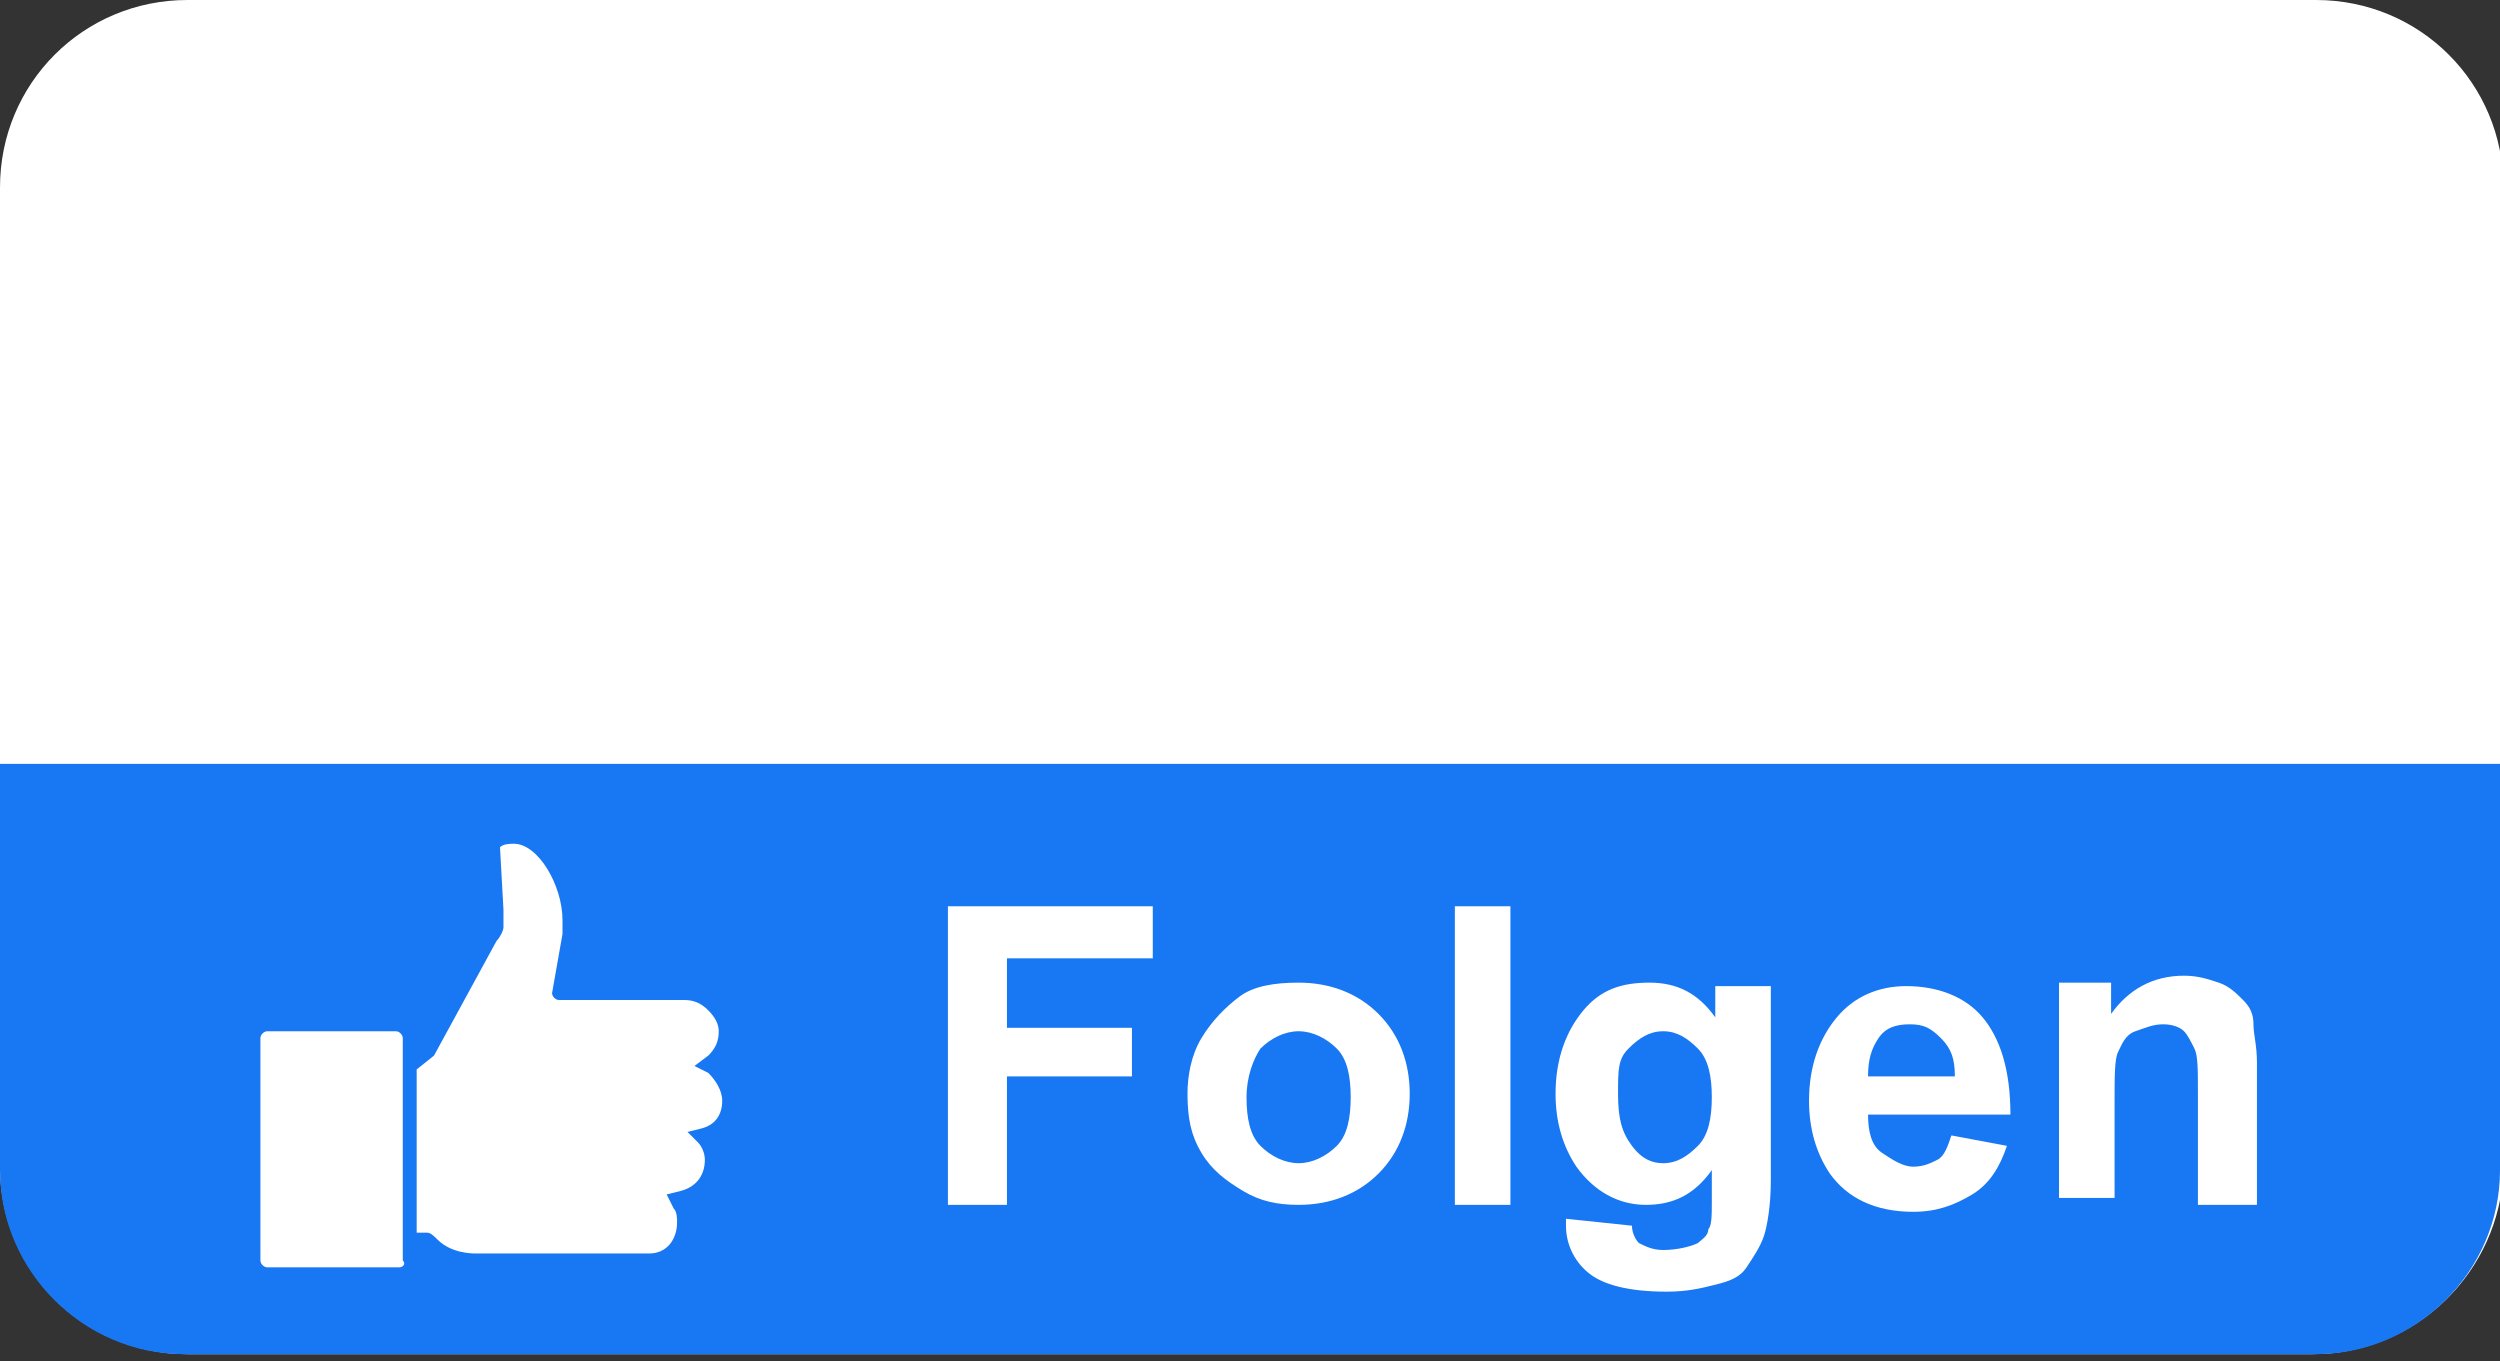
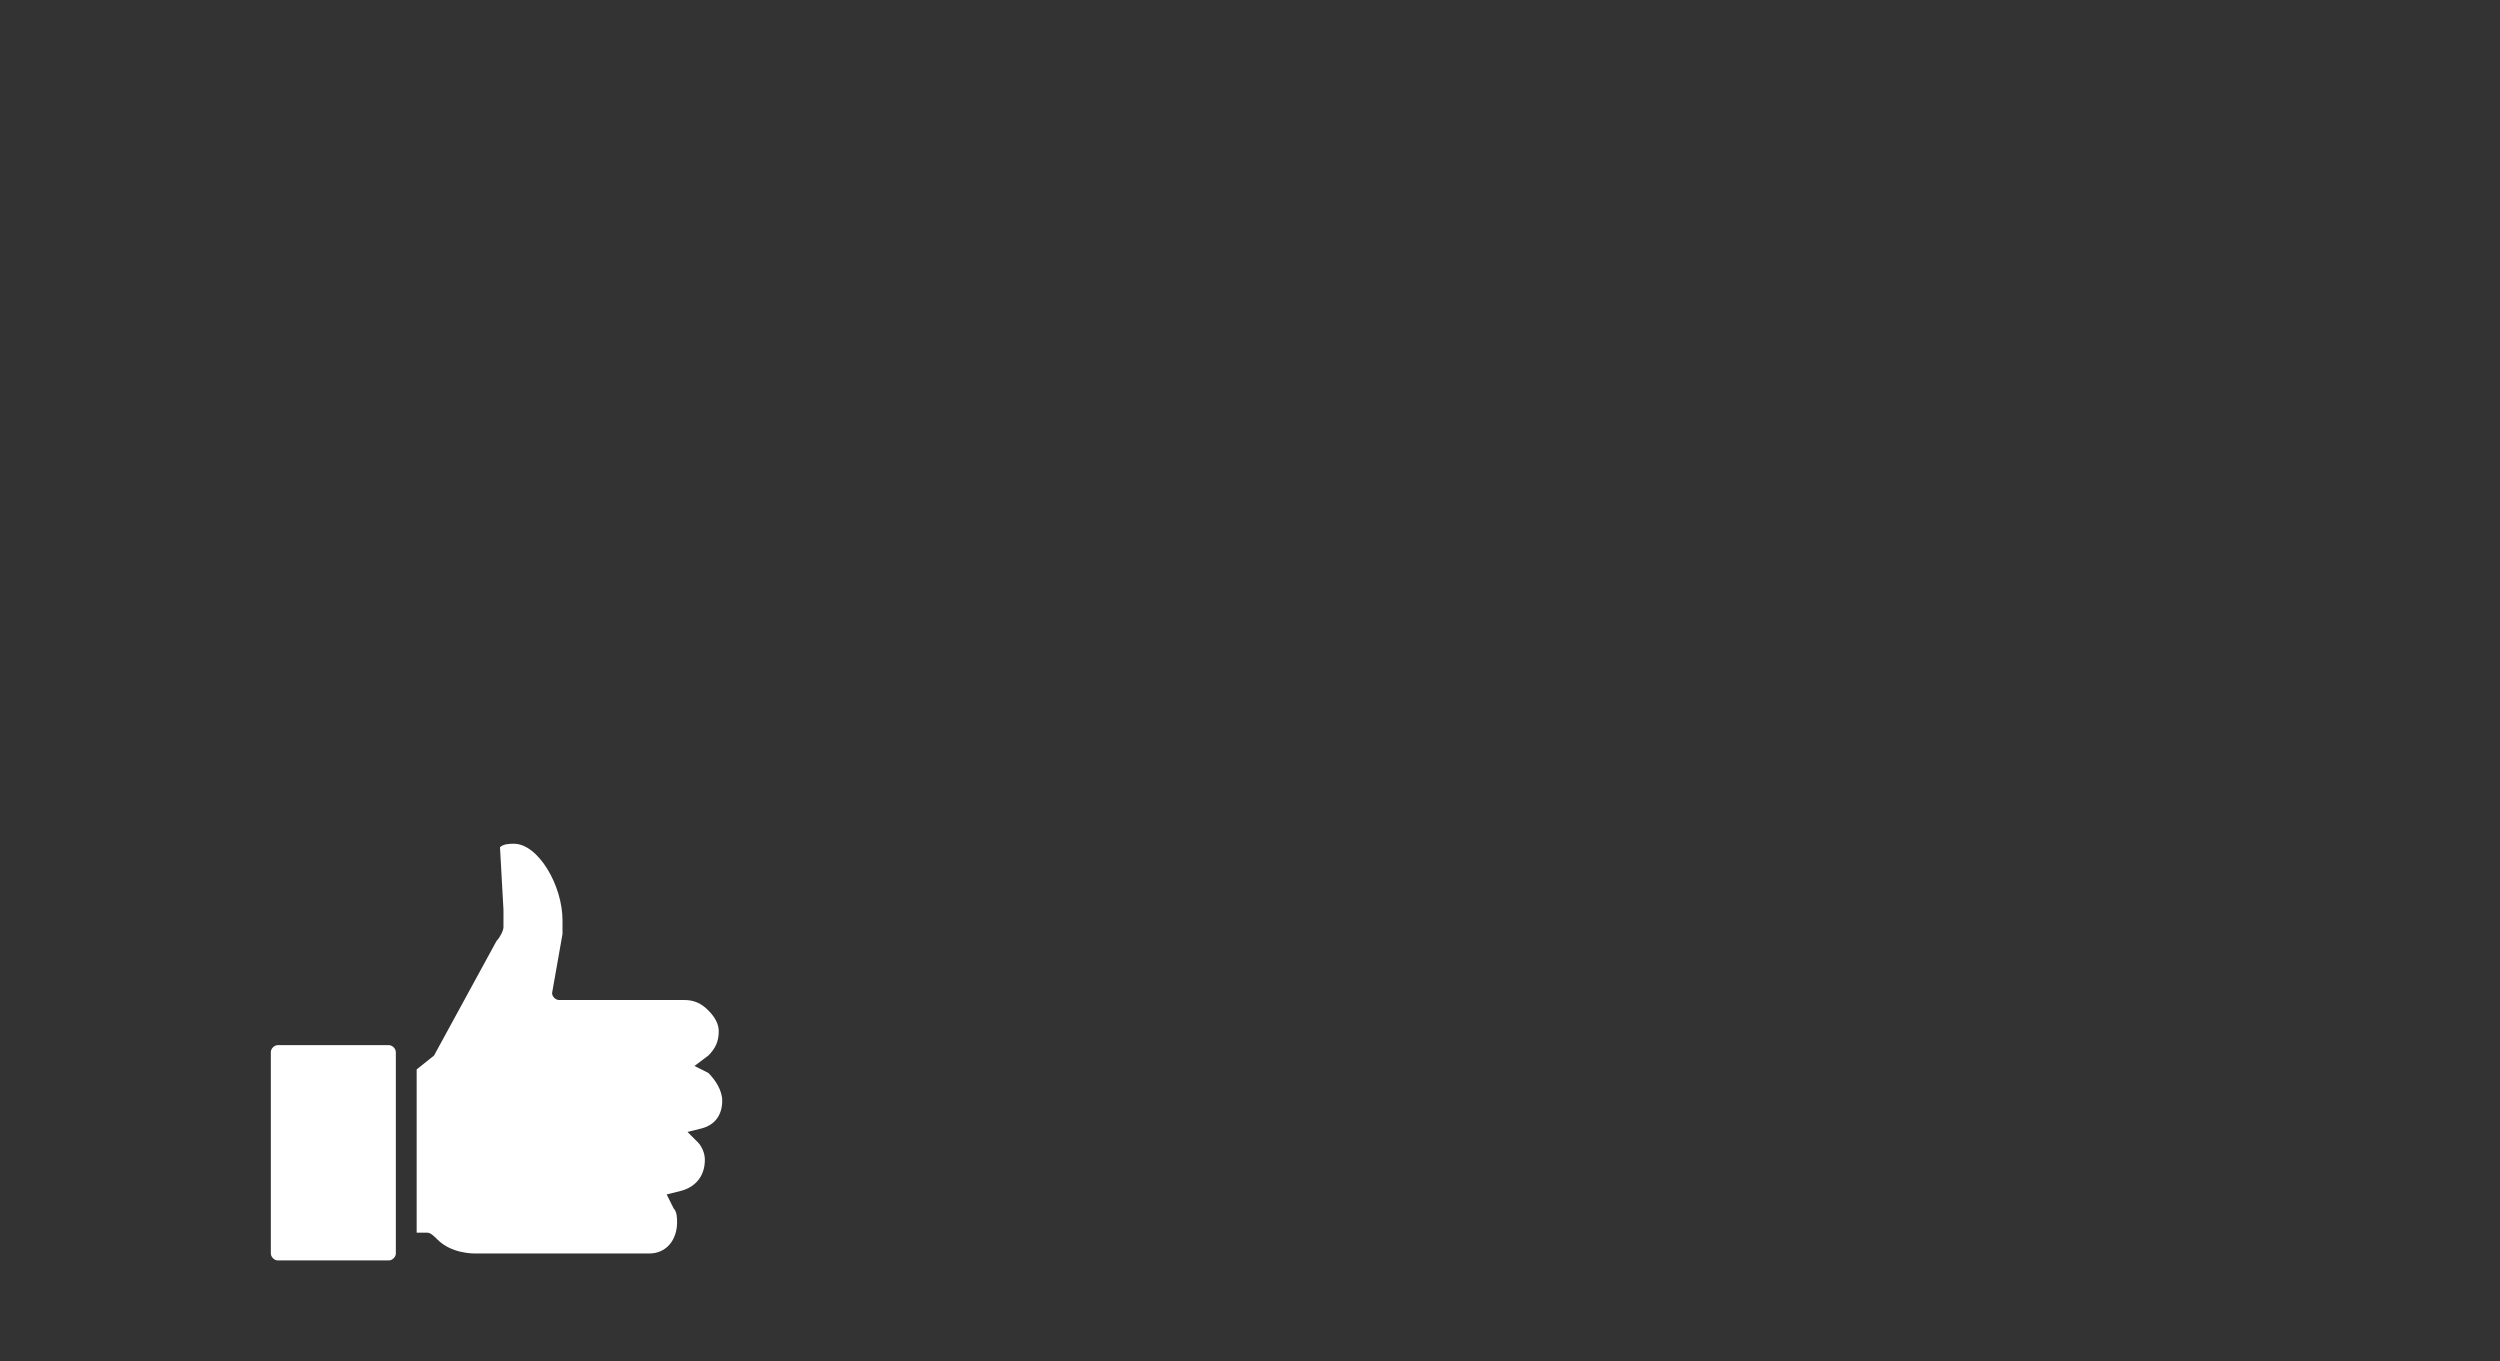
<svg xmlns="http://www.w3.org/2000/svg" xmlns:xlink="http://www.w3.org/1999/xlink" xml:space="preserve" id="Ebene_1" x="0" y="0" style="enable-background:new 0 0 72 39.2" version="1.1" viewBox="0 0 72 39.2">
  <rect x="0" y="0" width="72" height="39.2" fill="#333333" stroke="none" />
  <style>.st0{fill:#fff}</style>
-   <path d="M66.6 39H5.4c-3 0-5.4-2.4-5.4-5.4V5.4C0 2.4 2.4 0 5.4 0h61.3c3 0 5.4 2.4 5.4 5.4v28.3c-.1 2.9-2.5 5.3-5.5 5.3z" class="st0" />
  <defs>
    <path id="SVGID_1_" d="M66.7 39H5.3C2.4 39 0 36.6 0 33.7V5.3C0 2.4 2.4 0 5.3 0h61.4C69.6 0 72 2.4 72 5.3v28.4c0 2.9-2.4 5.3-5.3 5.3z" />
  </defs>
  <clipPath id="SVGID_00000055696669786396149000000006035117855950094986_">
    <use xlink:href="#SVGID_1_" style="overflow:visible" />
  </clipPath>
-   <path d="M-6 22h84v21H-6z" style="clip-path:url(#SVGID_00000055696669786396149000000006035117855950094986_);fill:#1877f2" />
  <path d="M12.2 35.5h.1c.1 0 .2.1.3.2.4.4 1 .4 1.1.4h5c.5 0 .8-.4.8-.9 0-.1 0-.3-.1-.4l-.2-.4.4-.1c.4-.1.7-.4.7-.9 0-.2-.1-.4-.2-.5l-.3-.3.4-.1c.4-.1.6-.4.6-.8 0-.3-.2-.6-.4-.8l-.4-.2.4-.3c.2-.2.3-.4.3-.7 0-.2-.1-.4-.3-.6-.2-.2-.4-.3-.7-.3h-3.6c-.1 0-.2-.1-.2-.2l.3-1.7v-.4c0-1-.7-2.2-1.4-2.2-.1 0-.3 0-.4.1l.1 1.8v.5c0 .1-.1.3-.2.4l-1.8 3.3-.5.4v4.7zM8 30.1c-.1 0-.2.1-.2.2v5.8c0 .1.1.2.2.2h3.2c.1 0 .2-.1.2-.2v-5.8c0-.1-.1-.2-.2-.2H8z" class="st0" />
-   <path d="M11.5 36.5H7.7c-.1 0-.2-.1-.2-.2v-6.4c0-.1.1-.2.2-.2h3.7c.1 0 .2.1.2.2v6.4c.1.1 0 .2-.1.2zm-3.2-6.2c-.1 0-.2.1-.2.2v5.3c0 .1.1.2.2.2h2.6c.1 0 .2-.1.2-.2v-5.3c0-.1-.1-.2-.2-.2H8.3zM27.3 34.7v-8.6h5.9v1.5H29v2h3.6V31H29v3.7h-1.7zM34.2 31.5c0-.5.1-1.1.4-1.6s.7-.9 1.1-1.2 1-.4 1.7-.4c.9 0 1.7.3 2.3.9s.9 1.4.9 2.3c0 .9-.3 1.7-.9 2.3s-1.4.9-2.3.9c-.6 0-1.1-.1-1.6-.4s-.9-.6-1.2-1.1-.4-1-.4-1.7zm1.7.1c0 .6.1 1.1.4 1.4.3.3.7.5 1.1.5s.8-.2 1.1-.5.4-.8.4-1.4c0-.6-.1-1.1-.4-1.4s-.7-.5-1.1-.5-.8.2-1.1.5c-.2.3-.4.8-.4 1.4zM41.9 34.7v-8.6h1.6v8.6h-1.6zM45.1 35.1l1.9.2c0 .2.1.4.2.5.2.1.4.2.7.2.4 0 .8-.1 1-.2.1-.1.3-.2.3-.4.1-.1.1-.4.1-.8v-.9c-.5.7-1.1 1-1.9 1-.8 0-1.5-.4-2-1.1-.4-.6-.6-1.3-.6-2.1 0-1 .3-1.8.8-2.4s1.1-.8 1.9-.8c.8 0 1.4.3 1.9 1v-.9H51V34c0 .7-.1 1.3-.2 1.6s-.3.6-.5.9-.5.4-.9.5-.8.2-1.4.2c-1.1 0-1.8-.2-2.2-.5s-.7-.8-.7-1.4v-.2zm1.5-3.6c0 .7.1 1.1.4 1.5s.6.5.9.5c.4 0 .7-.2 1-.5s.4-.8.4-1.4c0-.6-.1-1.1-.4-1.4s-.6-.5-1-.5-.7.2-1 .5-.3.6-.3 1.3zM56.2 32.7l1.6.3c-.2.6-.5 1.1-1 1.4s-1 .5-1.7.5c-1.1 0-1.9-.4-2.4-1.1-.4-.6-.6-1.3-.6-2.1 0-1 .3-1.8.8-2.4s1.2-.9 2-.9c.9 0 1.7.3 2.2.9s.8 1.5.8 2.8h-4.1c0 .5.1.9.4 1.1s.6.4.9.4c.3 0 .5-.1.7-.2s.3-.4.4-.7zm.1-1.7c0-.5-.1-.8-.4-1.1s-.5-.4-.9-.4-.7.1-.9.4-.3.6-.3 1.1h2.5zM64.9 34.7h-1.6v-3.2c0-.7 0-1.1-.1-1.3s-.2-.4-.3-.5-.3-.2-.6-.2-.5.1-.8.2-.4.4-.5.6-.1.7-.1 1.4v2.8h-1.6v-6.2h1.5v.9c.5-.7 1.2-1.1 2.1-1.1.4 0 .7.1 1 .2s.5.3.7.5.3.4.3.7.1.6.1 1.1v4.1z" class="st0" />
</svg>